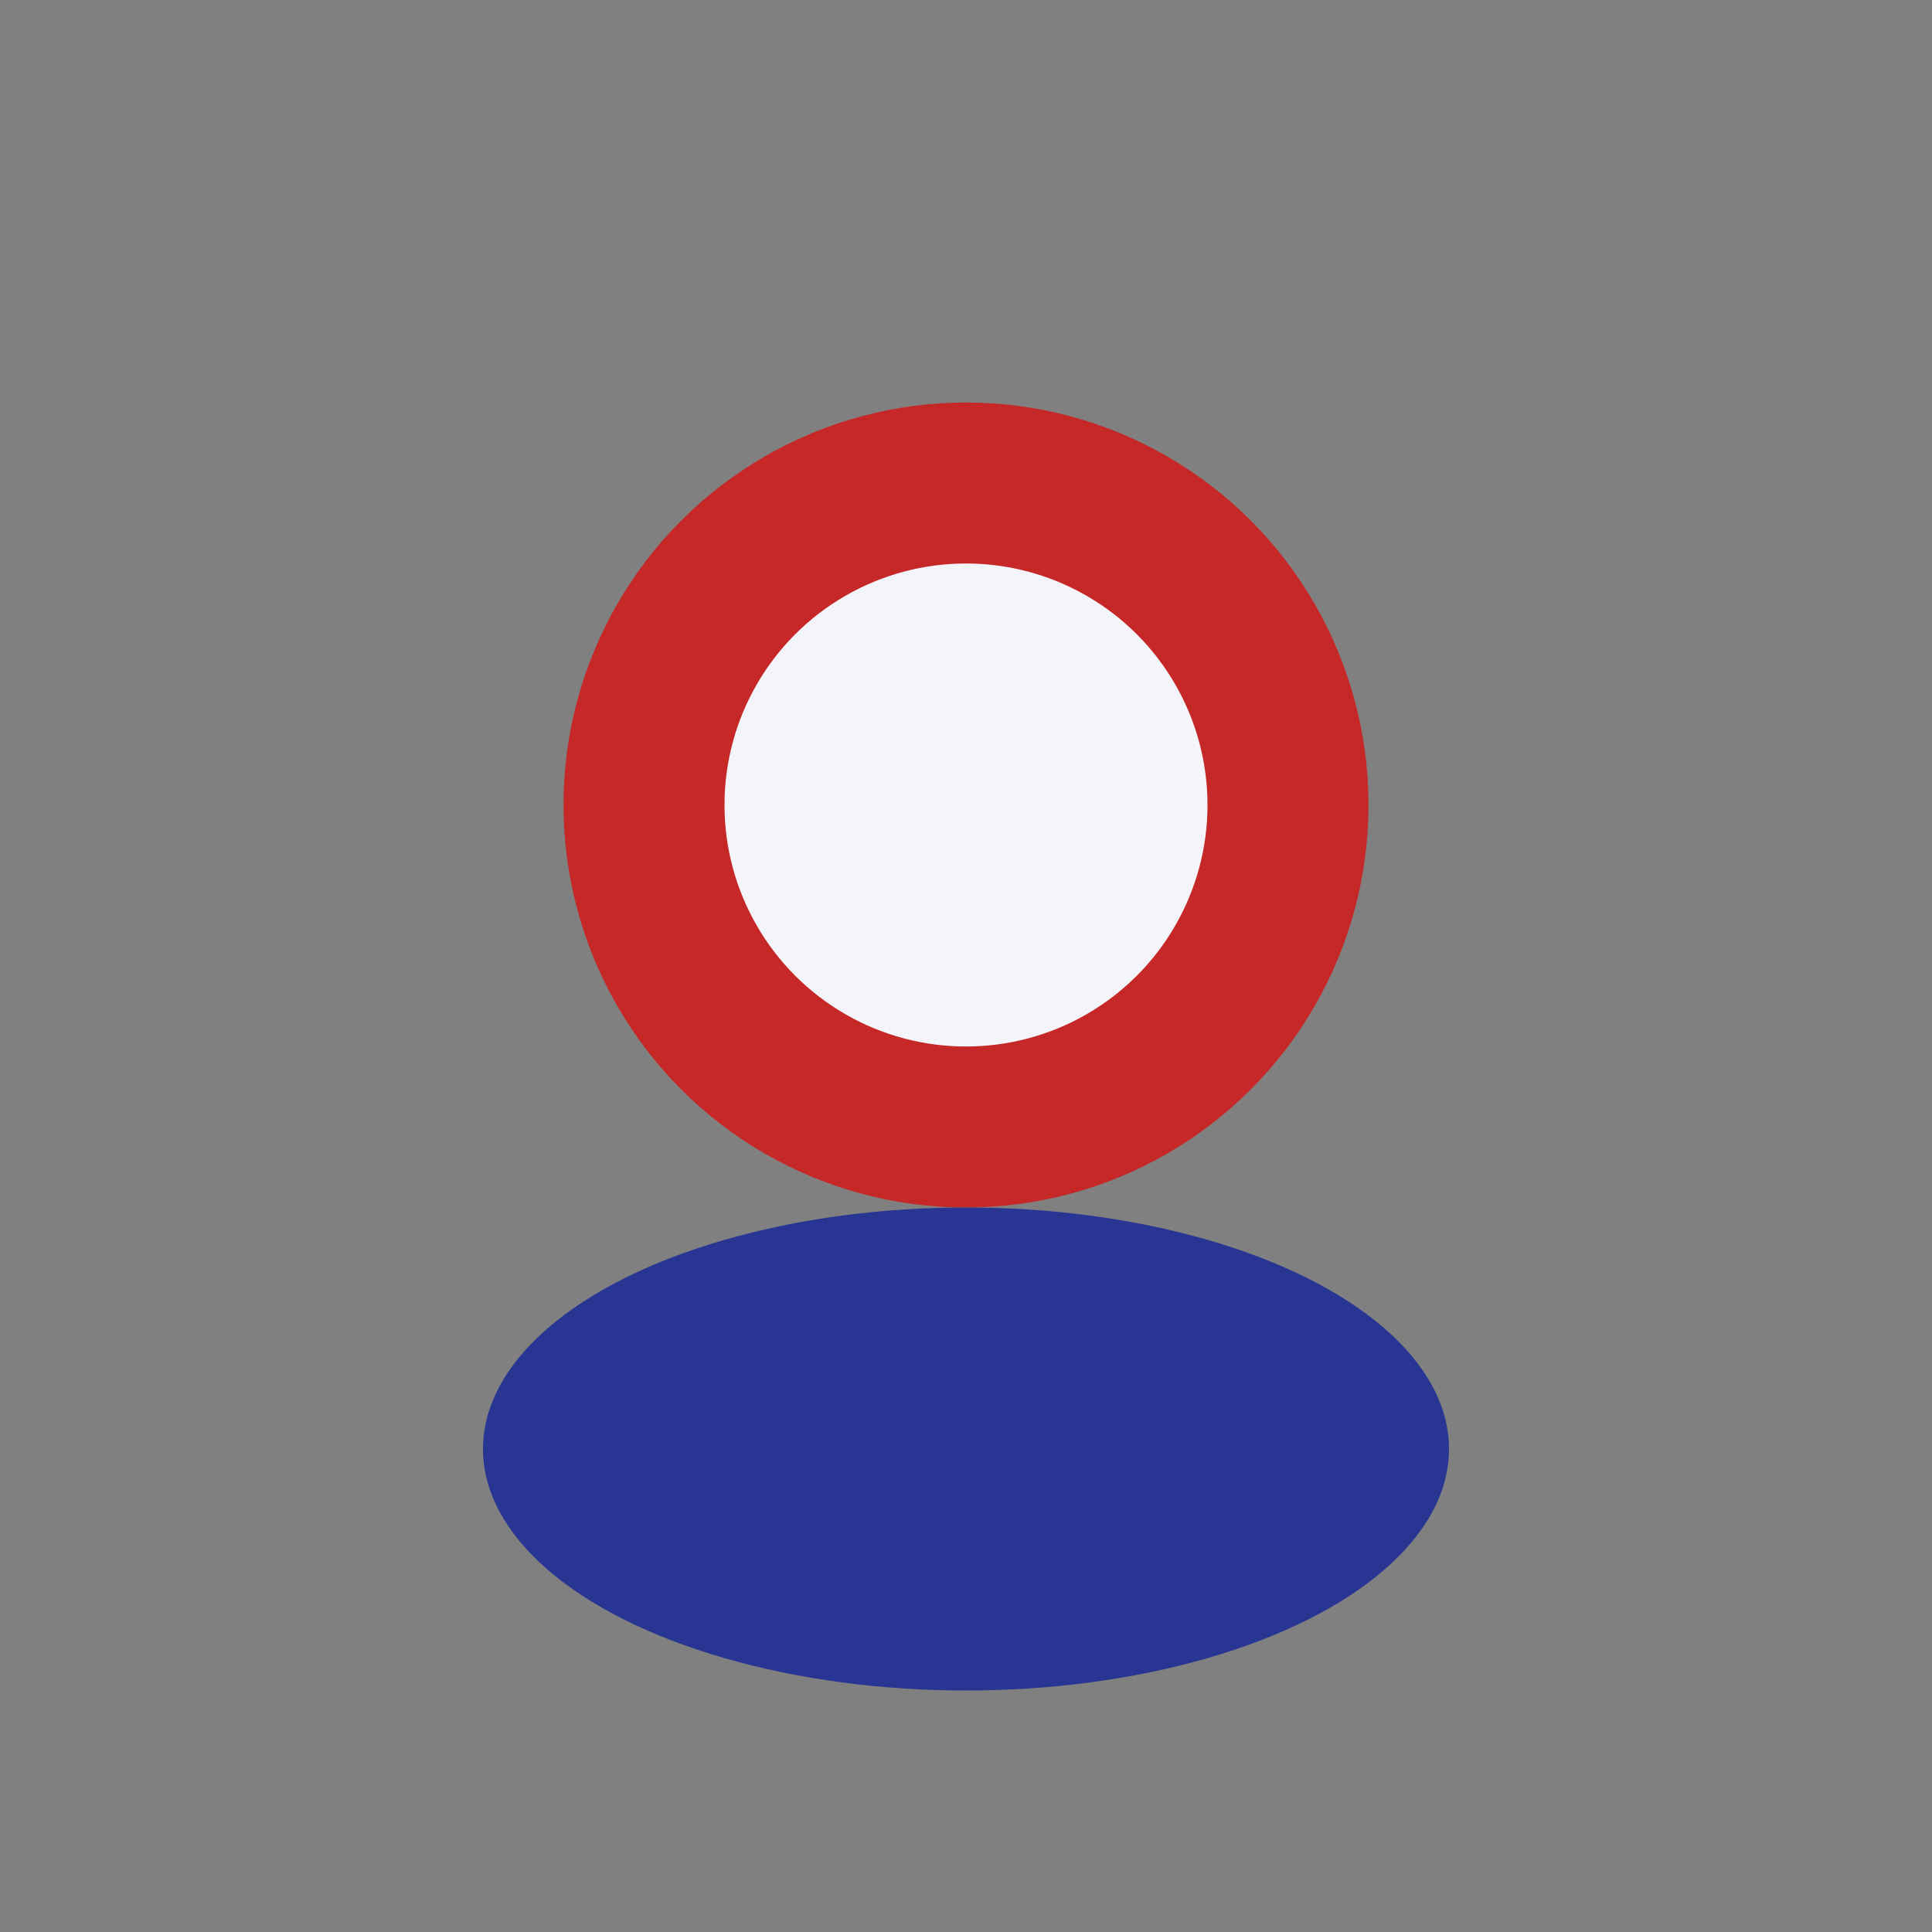
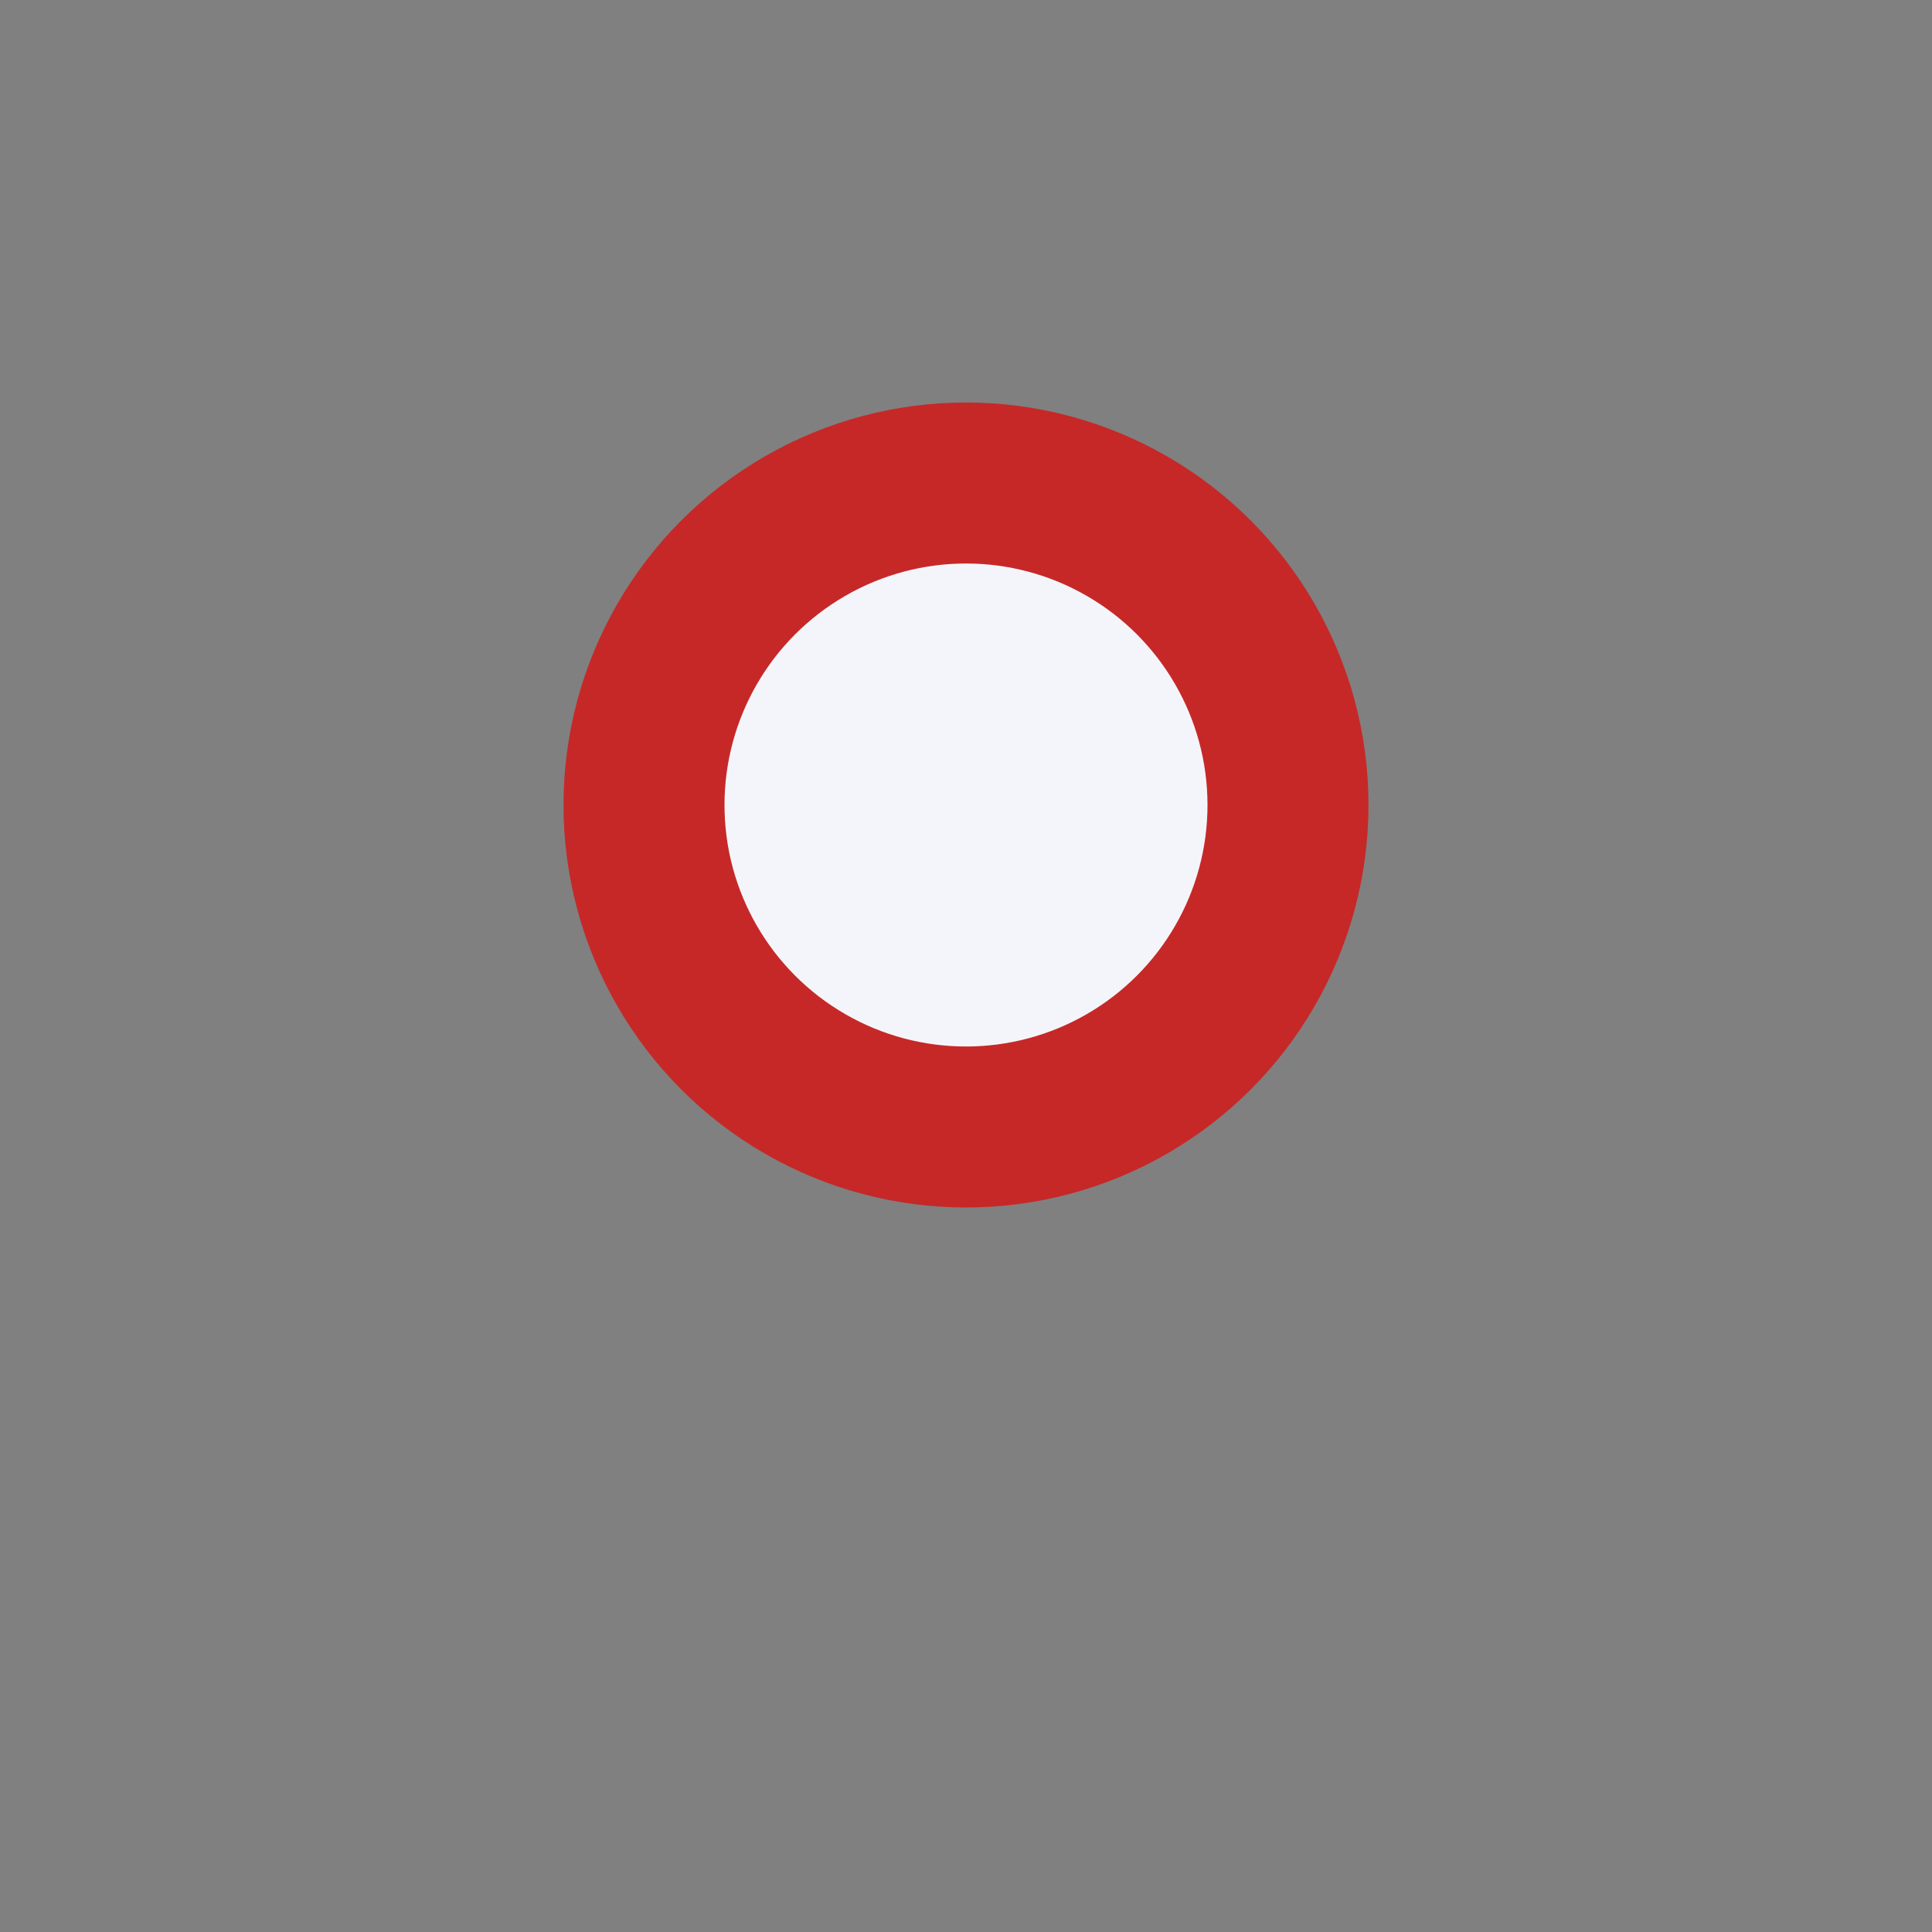
<svg xmlns="http://www.w3.org/2000/svg" viewBox="0 0 24 24" width="24" height="24">
  <rect x="0" y="0" width="24" height="24" fill="#808080" stroke="none" />
  <circle cx="12" cy="10" r="4" fill="#F4F5FA" stroke="#C62828" stroke-width="2" />
-   <ellipse cx="12" cy="18" rx="6" ry="3" fill="#283593" />
</svg>